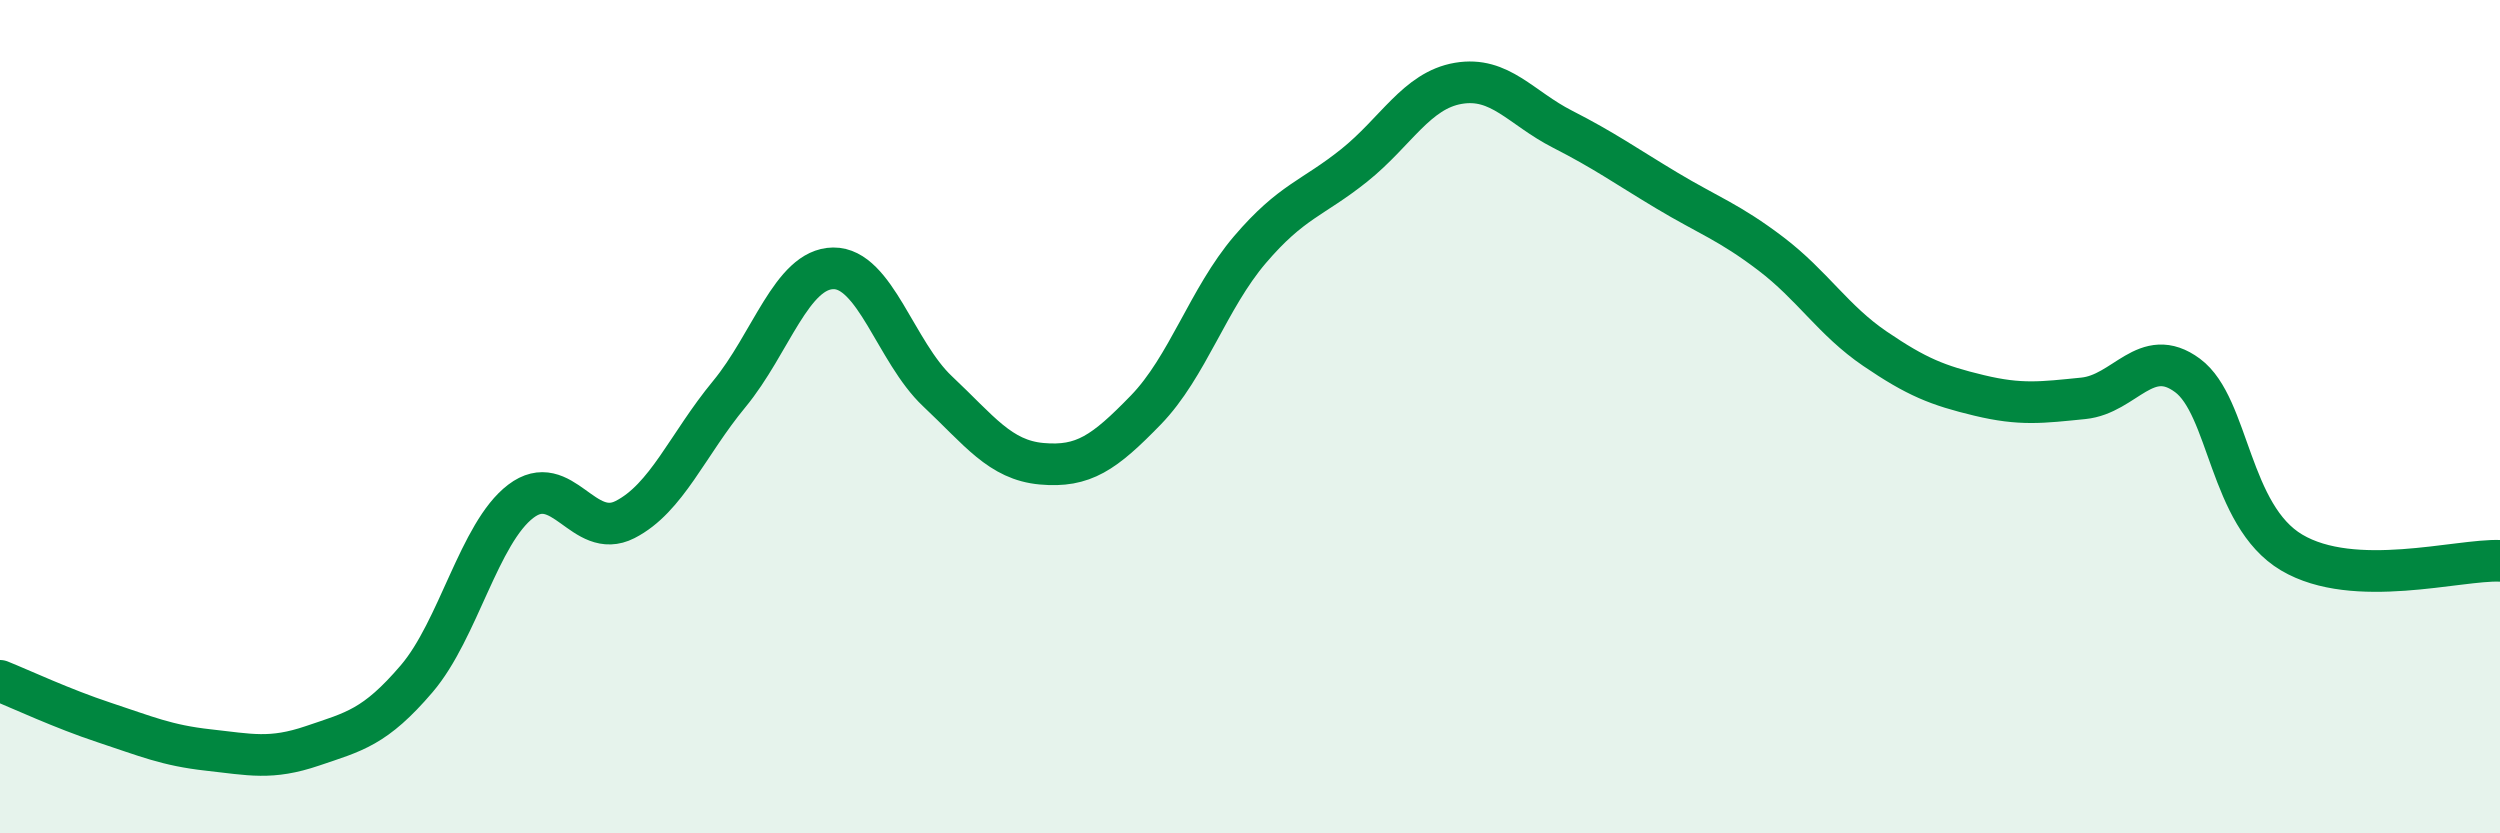
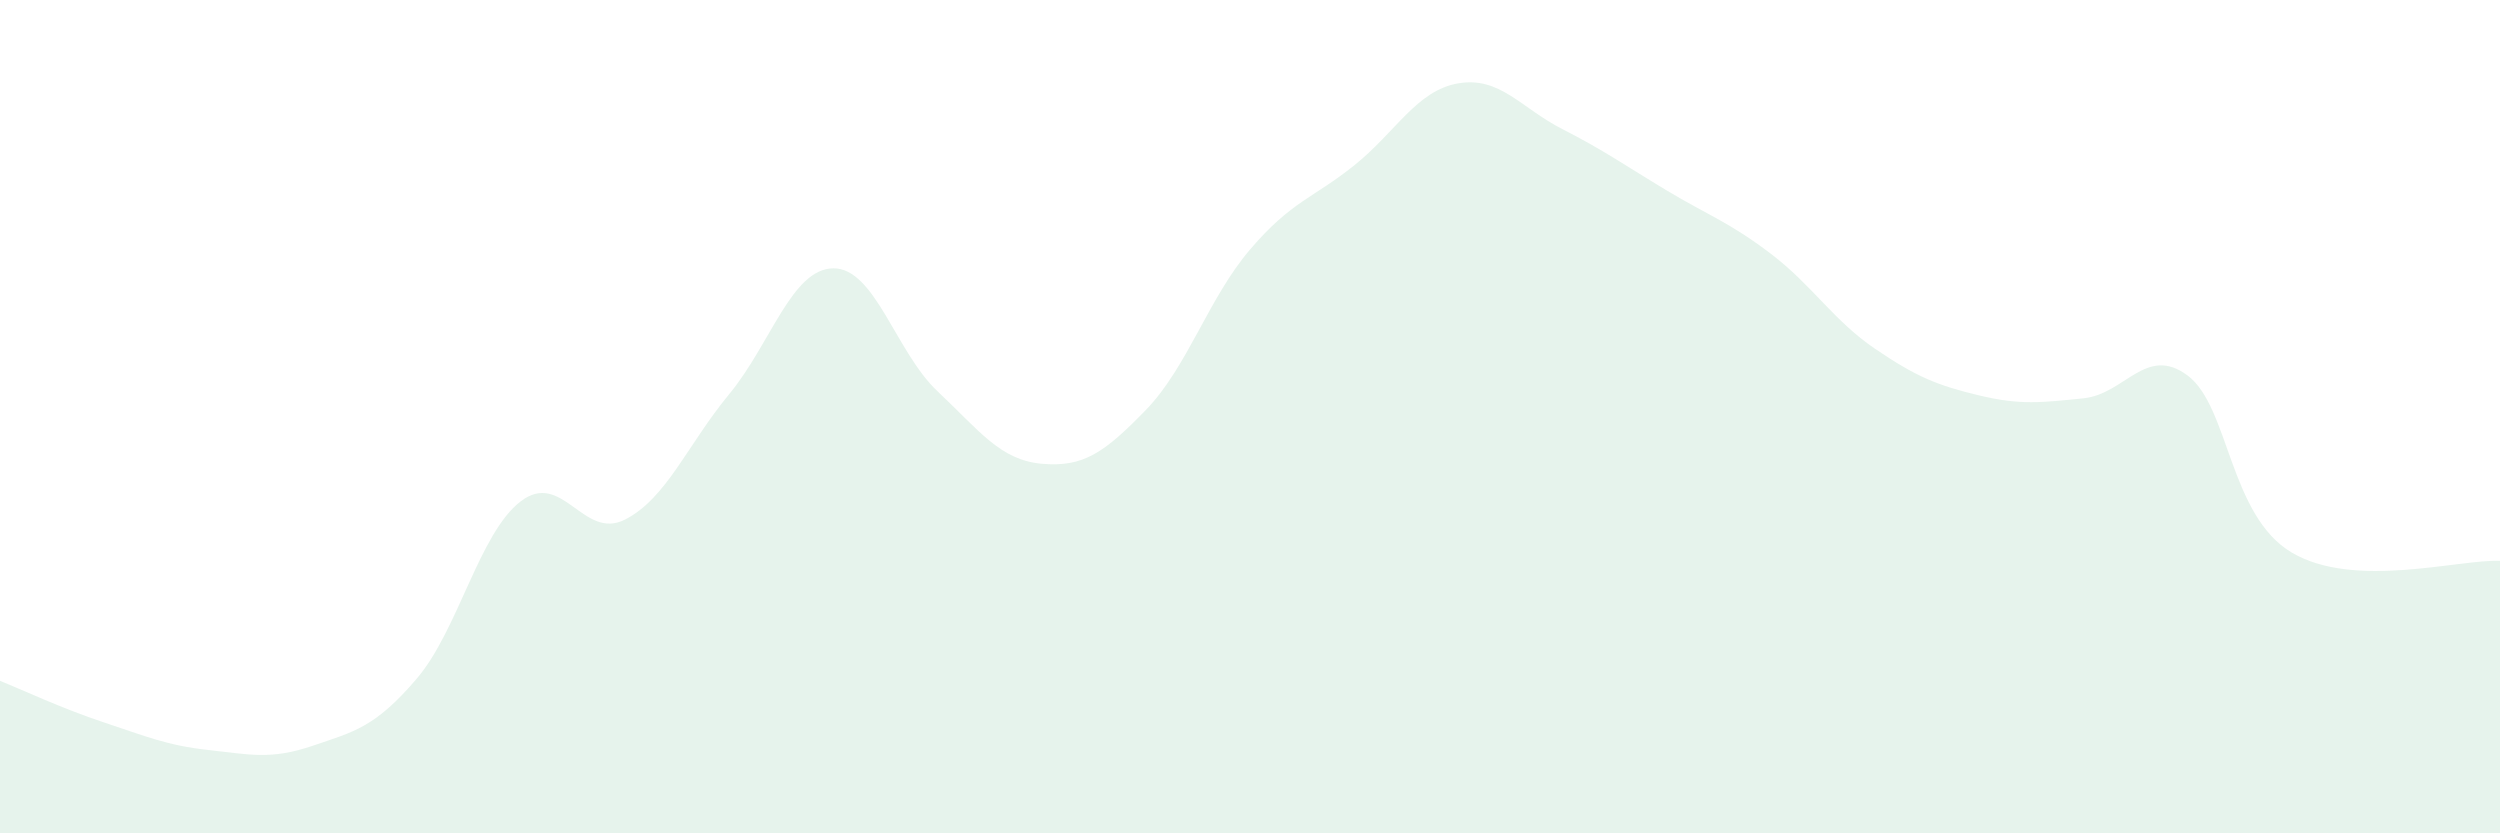
<svg xmlns="http://www.w3.org/2000/svg" width="60" height="20" viewBox="0 0 60 20">
  <path d="M 0,16.34 C 0.5,16.54 1.5,17.01 2.5,17.34 C 3.5,17.67 4,17.89 5,18 C 6,18.11 6.5,18.24 7.5,17.9 C 8.5,17.56 9,17.46 10,16.29 C 11,15.12 11.5,12.79 12.5,12.03 C 13.5,11.27 14,12.98 15,12.47 C 16,11.96 16.5,10.67 17.5,9.46 C 18.5,8.25 19,6.45 20,6.44 C 21,6.43 21.5,8.45 22.5,9.39 C 23.5,10.33 24,11.04 25,11.13 C 26,11.22 26.5,10.87 27.5,9.84 C 28.5,8.81 29,7.16 30,5.99 C 31,4.82 31.5,4.77 32.5,3.97 C 33.5,3.17 34,2.17 35,2 C 36,1.83 36.5,2.59 37.5,3.1 C 38.5,3.61 39,3.97 40,4.57 C 41,5.17 41.5,5.33 42.5,6.09 C 43.5,6.85 44,7.69 45,8.37 C 46,9.05 46.5,9.25 47.5,9.49 C 48.5,9.73 49,9.66 50,9.56 C 51,9.46 51.5,8.27 52.5,9.01 C 53.5,9.75 53.5,12.37 55,13.26 C 56.5,14.15 59,13.42 60,13.46L60 20L0 20Z" fill="#008740" opacity="0.1" stroke-linecap="round" stroke-linejoin="round" />
-   <path d="M 0,16.34 C 0.5,16.54 1.5,17.01 2.5,17.34 C 3.5,17.67 4,17.89 5,18 C 6,18.11 6.5,18.24 7.5,17.9 C 8.5,17.56 9,17.46 10,16.29 C 11,15.12 11.5,12.79 12.5,12.03 C 13.5,11.27 14,12.98 15,12.47 C 16,11.96 16.5,10.67 17.5,9.46 C 18.5,8.25 19,6.45 20,6.44 C 21,6.43 21.5,8.45 22.5,9.39 C 23.5,10.33 24,11.04 25,11.13 C 26,11.22 26.5,10.87 27.5,9.84 C 28.5,8.81 29,7.16 30,5.99 C 31,4.82 31.5,4.77 32.5,3.97 C 33.5,3.17 34,2.17 35,2 C 36,1.83 36.5,2.59 37.5,3.1 C 38.5,3.61 39,3.97 40,4.57 C 41,5.17 41.5,5.33 42.5,6.09 C 43.5,6.85 44,7.69 45,8.37 C 46,9.05 46.5,9.25 47.5,9.49 C 48.5,9.73 49,9.66 50,9.56 C 51,9.46 51.5,8.27 52.5,9.01 C 53.5,9.75 53.5,12.37 55,13.26 C 56.5,14.15 59,13.42 60,13.46" stroke="#008740" stroke-width="1" fill="none" stroke-linecap="round" stroke-linejoin="round" />
</svg>